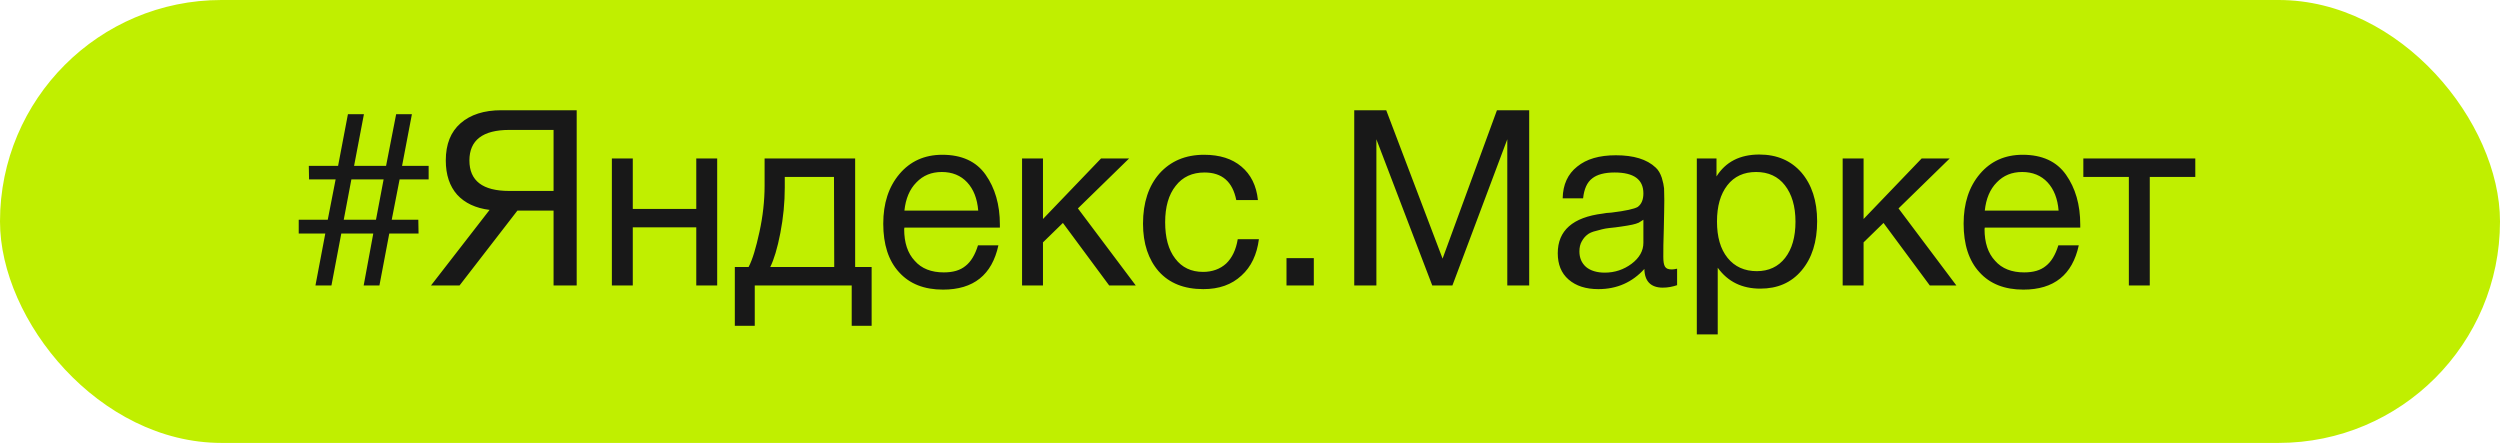
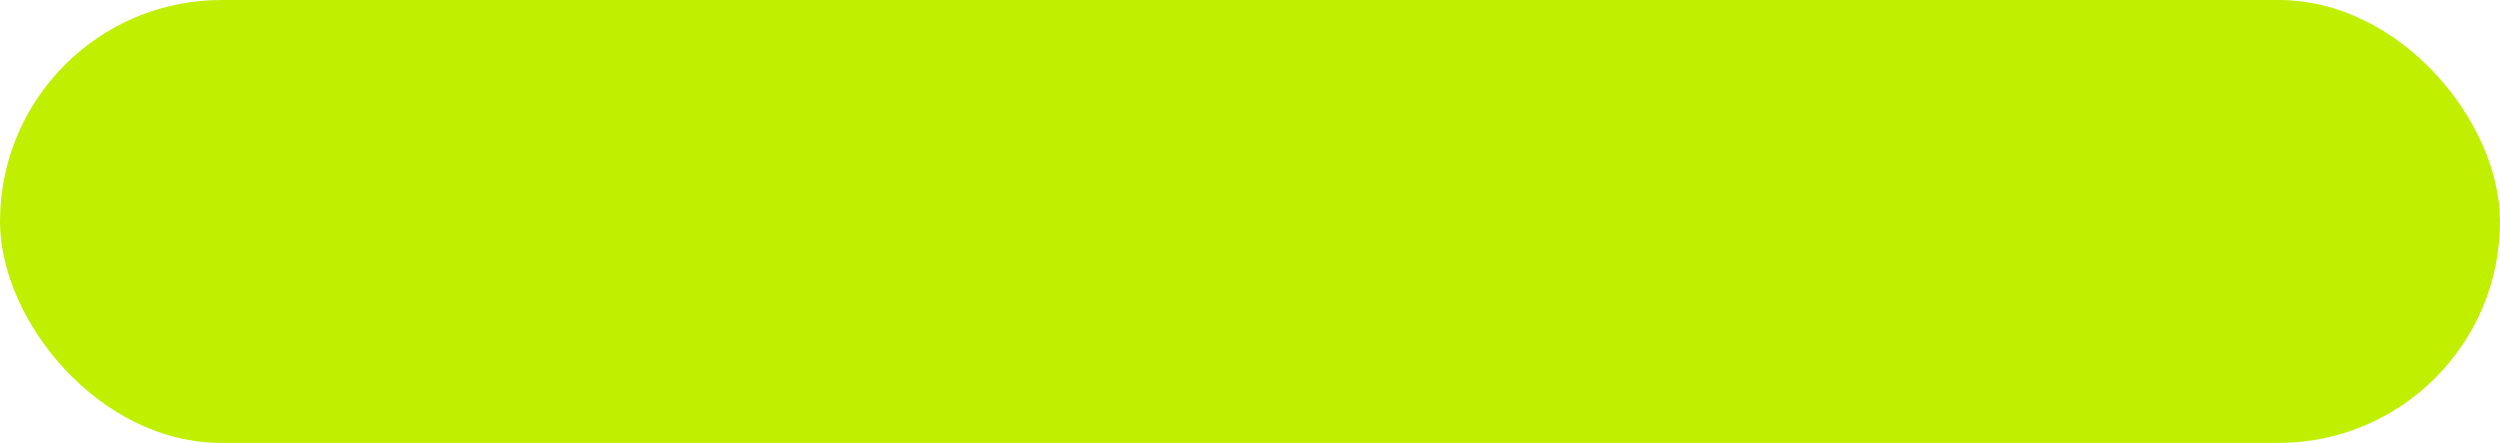
<svg xmlns="http://www.w3.org/2000/svg" width="254" height="45" viewBox="0 0 254 45" fill="none">
  <rect width="254" height="45" rx="22.5" fill="#C0EF00" />
-   <path d="M33.675 29H32.05L33.05 23.725H30.35V22.325H33.3L34.1 18.225H31.4L31.375 16.85H34.35L35.35 11.6H36.975L35.975 16.85H39.225L40.25 11.6H41.85L40.85 16.85H43.55V18.225H40.6L39.8 22.325H42.5L42.525 23.725H39.55L38.55 29H36.95L37.925 23.725H34.675L33.675 29ZM38.2 22.325L38.975 18.225H35.7L34.925 22.325H38.2ZM52.567 21.4L46.692 29H43.792L49.742 21.325C48.317 21.15 47.217 20.625 46.442 19.775C45.692 18.925 45.292 17.775 45.292 16.3C45.292 14.65 45.792 13.4 46.792 12.525C47.792 11.65 49.167 11.2 50.942 11.2H58.592V29H56.242V21.4H52.567ZM56.242 19.4V13.2H51.742C49.042 13.2 47.692 14.25 47.692 16.3C47.692 18.375 49.042 19.4 51.742 19.4H56.242ZM64.291 29H62.166V16.1H64.291V21.225H70.741V16.1H72.866V29H70.741V23.1H64.291V29ZM88.558 33.1H86.533V29H76.683V33.1H74.658V27.125H76.058C76.458 26.375 76.808 25.175 77.158 23.575C77.508 21.975 77.683 20.4 77.683 18.85V16.1H86.883V27.125H88.558V33.1ZM84.758 27.125L84.733 17.975H79.733V19.05C79.733 20.575 79.583 22.125 79.283 23.675C78.983 25.225 78.633 26.375 78.258 27.125H84.758ZM101.438 24.925C100.788 27.925 98.913 29.425 95.814 29.425C93.913 29.425 92.413 28.85 91.338 27.65C90.263 26.475 89.739 24.825 89.739 22.725C89.739 20.65 90.288 18.975 91.388 17.675C92.489 16.375 93.939 15.725 95.739 15.725C97.713 15.725 99.189 16.4 100.138 17.75C101.088 19.1 101.588 20.775 101.588 22.825V23.125H91.888L91.864 23.275C91.864 24.65 92.213 25.725 92.939 26.5C93.638 27.3 94.638 27.675 95.888 27.675C96.814 27.675 97.538 27.475 98.088 27.025C98.638 26.6 99.064 25.9 99.364 24.925H101.438ZM99.388 21.4C99.288 20.175 98.913 19.225 98.263 18.525C97.614 17.825 96.739 17.475 95.689 17.475C94.638 17.475 93.788 17.825 93.114 18.525C92.413 19.225 92.013 20.2 91.888 21.4H99.388ZM115.391 29H112.691L107.991 22.65L105.966 24.625V29H103.841V16.1H105.966V22.25L111.866 16.1H114.716L109.516 21.175L115.391 29ZM127.905 24.3C127.705 25.85 127.13 27.1 126.13 28C125.13 28.925 123.855 29.375 122.255 29.375C120.305 29.375 118.805 28.775 117.73 27.575C116.68 26.375 116.13 24.75 116.13 22.725C116.13 20.575 116.705 18.875 117.805 17.625C118.93 16.375 120.43 15.725 122.33 15.725C123.93 15.725 125.18 16.125 126.13 16.925C127.08 17.725 127.655 18.85 127.805 20.325H125.605C125.23 18.45 124.155 17.525 122.38 17.525C121.13 17.525 120.155 17.975 119.455 18.875C118.73 19.775 118.38 21.025 118.38 22.575C118.38 24.125 118.705 25.375 119.405 26.275C120.08 27.175 121.03 27.625 122.23 27.625C123.18 27.625 123.98 27.325 124.58 26.775C125.18 26.2 125.58 25.375 125.755 24.3H127.905ZM133.483 26.225V29H130.708V26.225H133.483ZM137.591 11.2H140.841L146.566 26.275L152.091 11.2H155.366V29H153.141V14.15L147.566 29H145.516L139.841 14.15V29H137.591V11.2ZM170.393 27.3V28.975C169.943 29.125 169.468 29.225 168.943 29.225C167.718 29.225 167.093 28.575 167.068 27.325C165.843 28.675 164.293 29.375 162.393 29.375C161.118 29.375 160.118 29.05 159.368 28.4C158.618 27.75 158.268 26.85 158.268 25.725C158.268 23.425 159.793 22.075 162.843 21.7C163.043 21.65 163.318 21.625 163.718 21.6C165.168 21.425 166.043 21.225 166.393 21.025C166.768 20.75 166.968 20.3 166.968 19.65C166.968 18.225 165.993 17.525 164.043 17.525C163.043 17.525 162.268 17.725 161.768 18.125C161.243 18.525 160.943 19.2 160.843 20.15H158.768C158.793 18.75 159.293 17.675 160.243 16.925C161.193 16.15 162.493 15.775 164.168 15.775C165.968 15.775 167.318 16.175 168.218 17.025C168.493 17.275 168.693 17.625 168.843 18.075C168.968 18.5 169.043 18.85 169.068 19.125C169.068 19.4 169.093 19.825 169.093 20.375C169.093 21 169.068 21.95 169.043 23.225C168.993 24.525 168.993 25.475 168.993 26.1C168.993 26.575 169.043 26.9 169.168 27.1C169.293 27.3 169.518 27.375 169.868 27.375C169.993 27.375 170.168 27.35 170.393 27.3ZM166.968 22.325C166.818 22.425 166.643 22.525 166.493 22.625C166.318 22.7 166.093 22.775 165.843 22.825C165.593 22.875 165.418 22.9 165.318 22.925C165.218 22.95 165.018 22.975 164.668 23.025C164.318 23.075 164.118 23.1 164.118 23.1C163.593 23.15 163.243 23.2 163.093 23.225C162.943 23.25 162.643 23.325 162.193 23.45C161.743 23.55 161.443 23.7 161.268 23.85C161.068 24 160.893 24.2 160.718 24.5C160.543 24.8 160.468 25.15 160.468 25.55C160.468 26.2 160.693 26.725 161.143 27.125C161.593 27.5 162.243 27.7 163.043 27.7C164.043 27.7 164.968 27.4 165.768 26.8C166.568 26.2 166.968 25.475 166.968 24.675V22.325ZM174.396 16.1V17.925C175.321 16.45 176.771 15.7 178.746 15.7C180.546 15.7 181.971 16.325 183.021 17.525C184.071 18.75 184.621 20.4 184.621 22.475C184.621 24.575 184.096 26.225 183.046 27.475C181.996 28.725 180.596 29.325 178.846 29.325C176.996 29.325 175.546 28.625 174.521 27.2V33.975H172.396V16.1H174.396ZM178.421 17.475C177.171 17.475 176.196 17.925 175.496 18.825C174.796 19.725 174.446 20.95 174.446 22.5C174.446 24.075 174.796 25.3 175.521 26.2C176.246 27.1 177.246 27.55 178.496 27.55C179.696 27.55 180.671 27.1 181.371 26.2C182.071 25.3 182.421 24.075 182.421 22.525C182.421 20.95 182.046 19.725 181.346 18.825C180.646 17.925 179.671 17.475 178.421 17.475ZM198.765 29H196.065L191.365 22.65L189.34 24.625V29H187.215V16.1H189.34V22.25L195.24 16.1H198.09L192.89 21.175L198.765 29ZM211.204 24.925C210.554 27.925 208.679 29.425 205.579 29.425C203.679 29.425 202.179 28.85 201.104 27.65C200.029 26.475 199.504 24.825 199.504 22.725C199.504 20.65 200.054 18.975 201.154 17.675C202.254 16.375 203.704 15.725 205.504 15.725C207.479 15.725 208.954 16.4 209.904 17.75C210.854 19.1 211.354 20.775 211.354 22.825V23.125H201.654L201.629 23.275C201.629 24.65 201.979 25.725 202.704 26.5C203.404 27.3 204.404 27.675 205.654 27.675C206.579 27.675 207.304 27.475 207.854 27.025C208.404 26.6 208.829 25.9 209.129 24.925H211.204ZM209.154 21.4C209.054 20.175 208.679 19.225 208.029 18.525C207.379 17.825 206.504 17.475 205.454 17.475C204.404 17.475 203.554 17.825 202.879 18.525C202.179 19.225 201.779 20.2 201.654 21.4H209.154ZM223.042 17.975H218.417V29H216.292V17.975H211.667V16.1H223.042V17.975Z" fill="#181818" />
</svg>